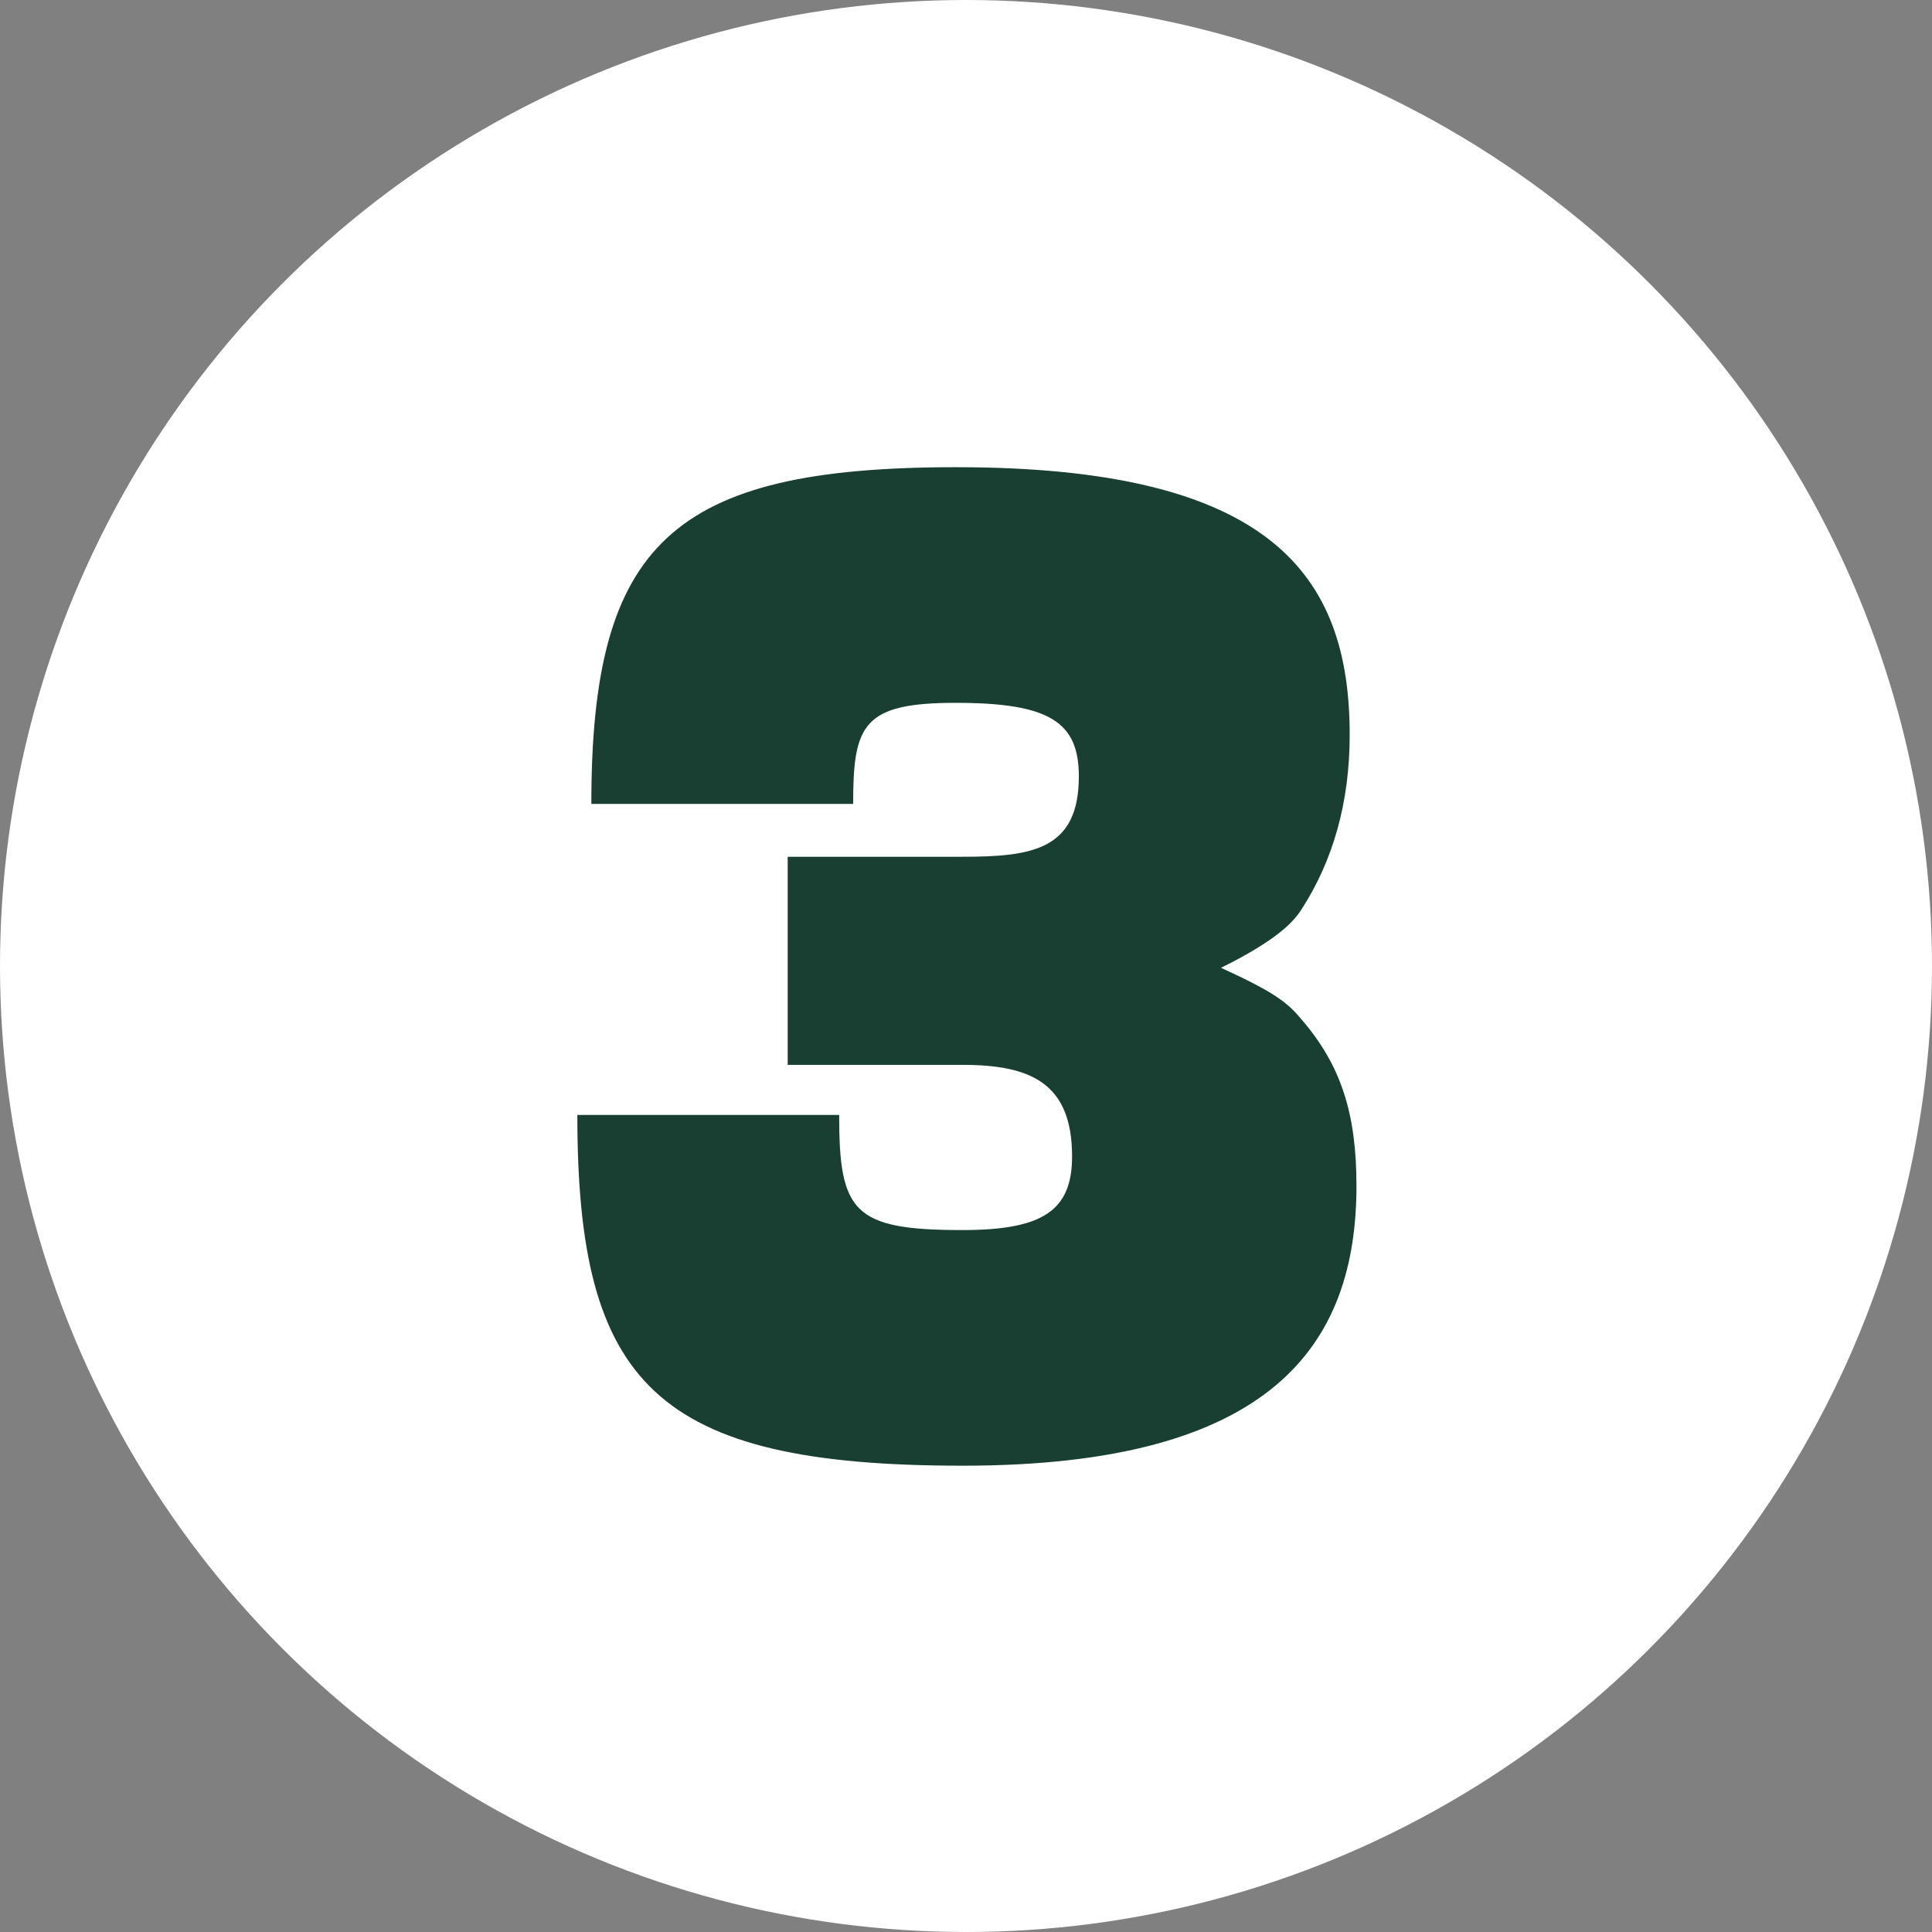
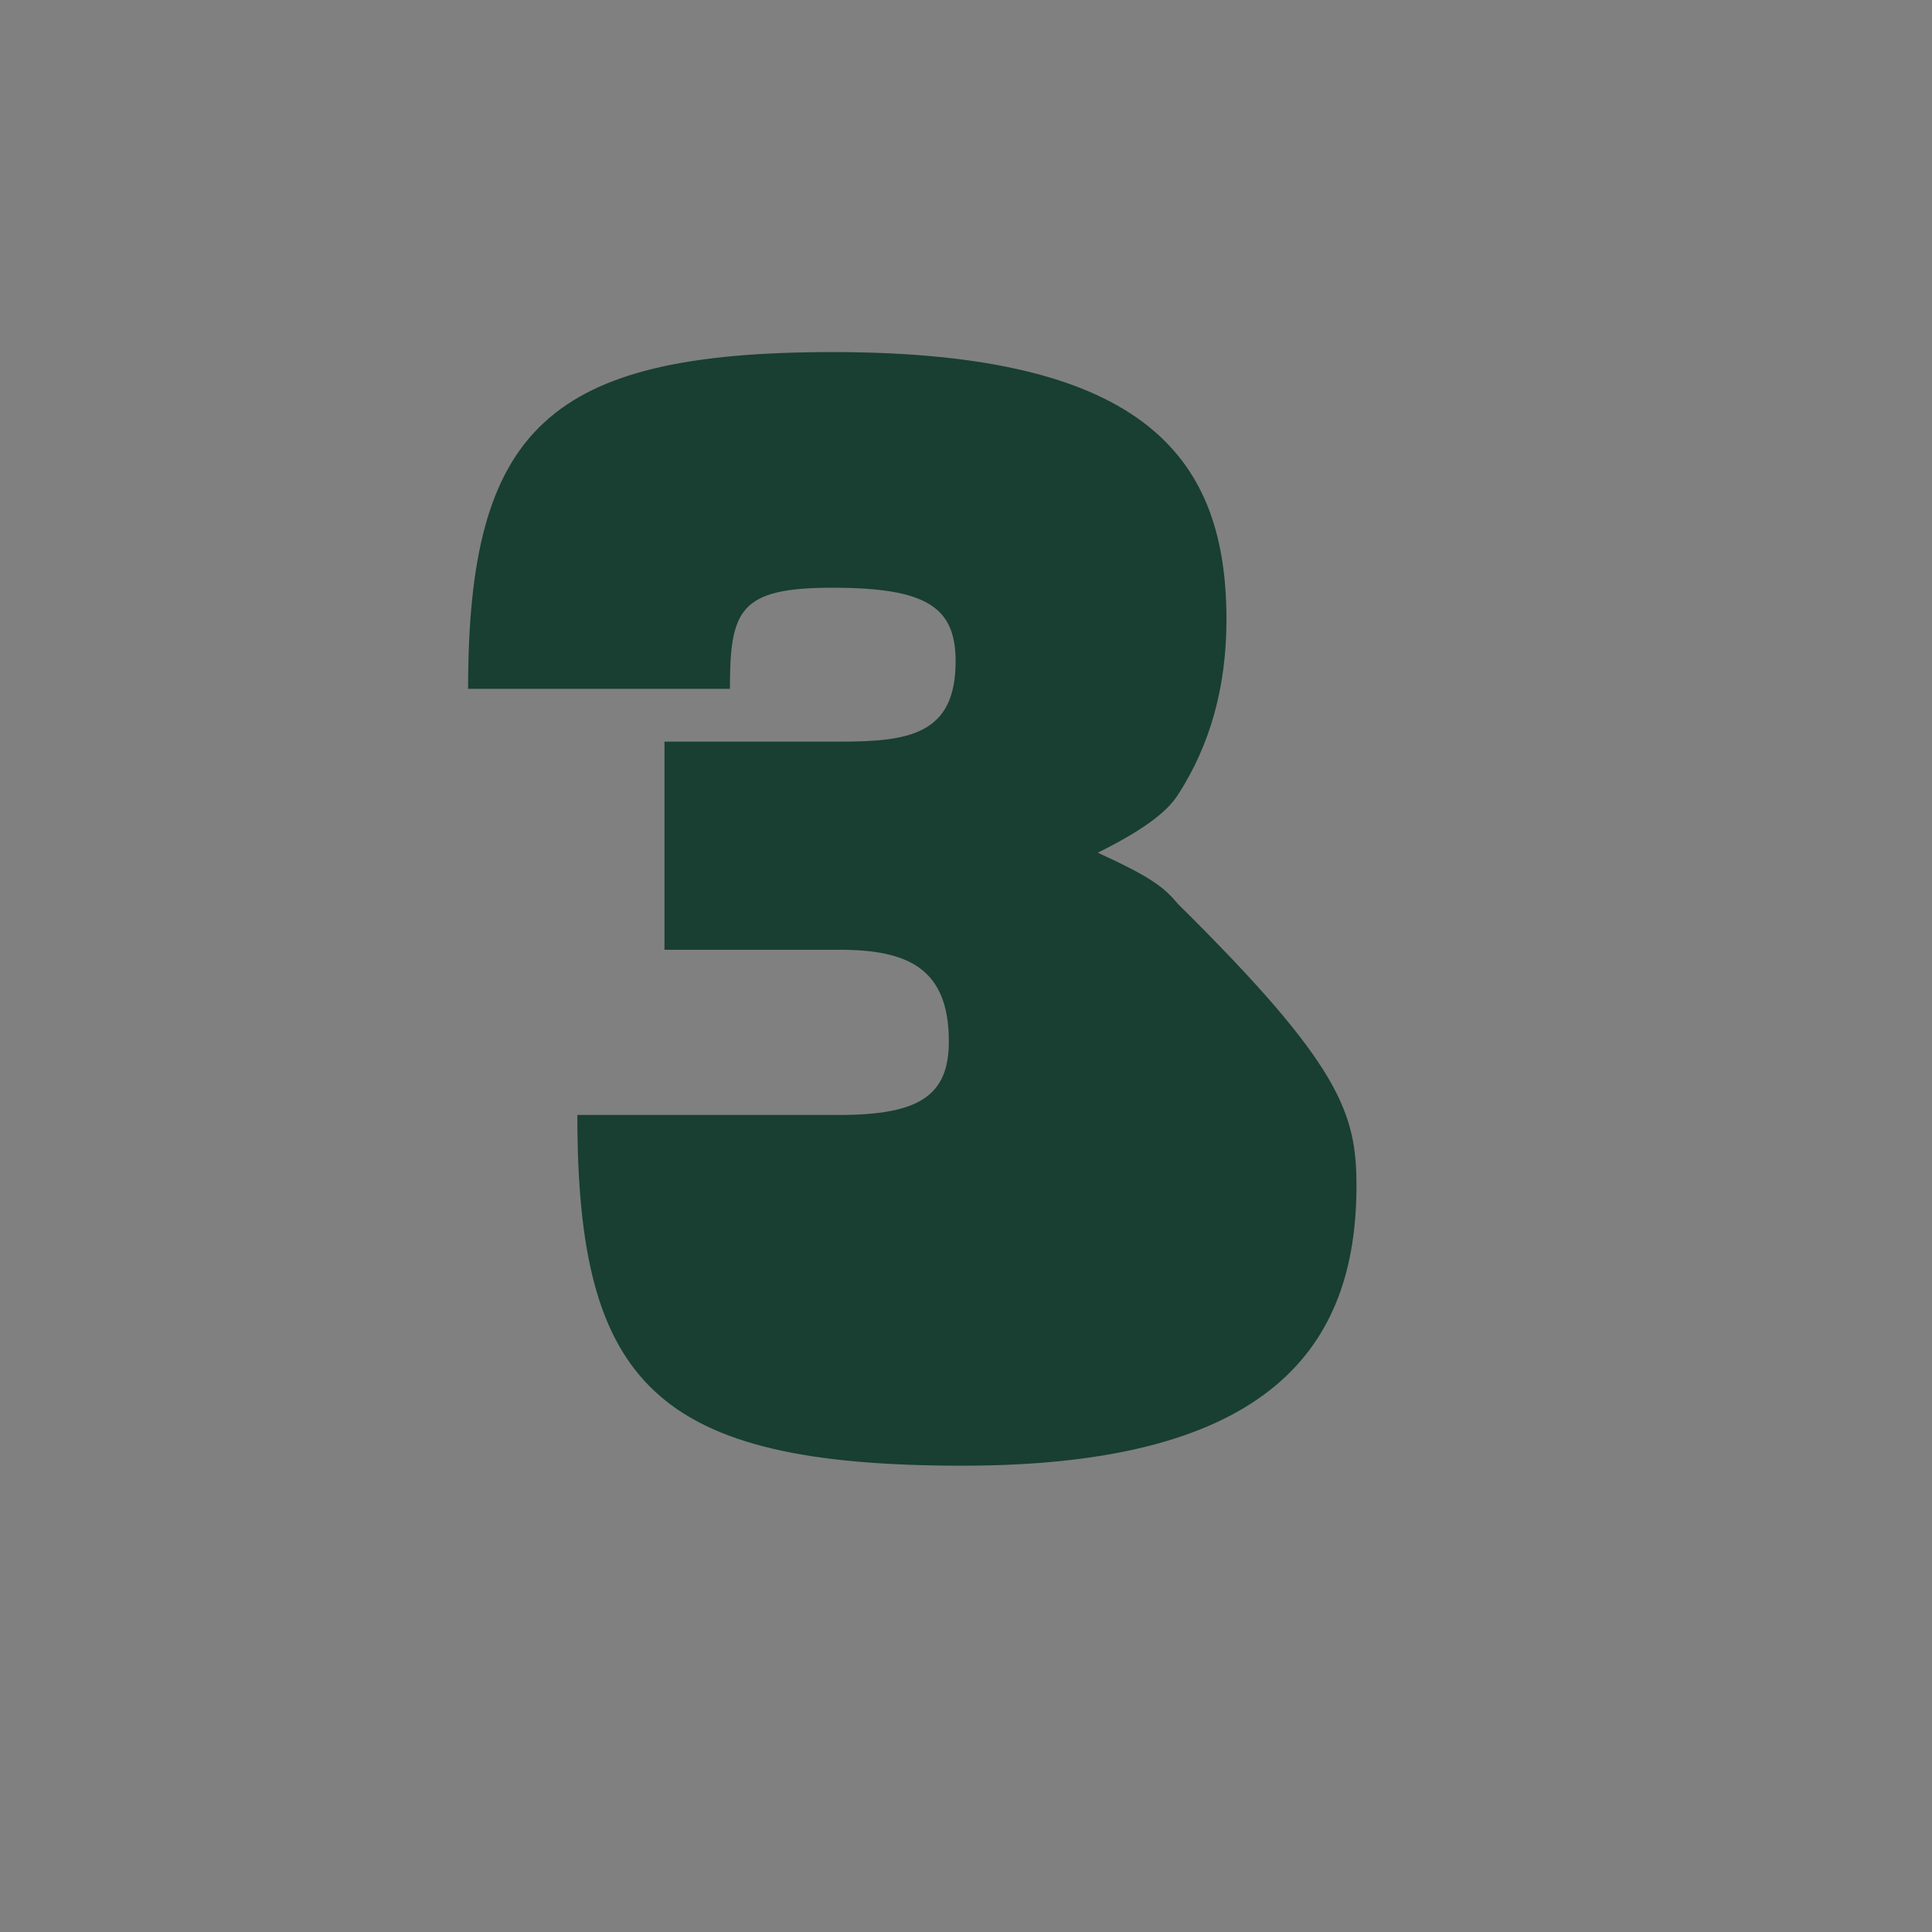
<svg xmlns="http://www.w3.org/2000/svg" version="1.1" id="Layer_1" x="0px" y="0px" viewBox="0 0 428 428" style="enable-background:new 0 0 428 428;" xml:space="preserve">
  <rect x="0" y="0" width="428" height="428" fill="#808080" stroke="none" />
  <style type="text/css">
	.st0{fill:#FFFFFF;}
	.st1{enable-background:new    ;}
	.st2{fill:#183F31;}
</style>
  <g id="Layer_1_00000167358449273421769310000013282758403658724491_">
-     <ellipse id="Ellipse_1" class="st0" cx="214" cy="214" rx="214" ry="214" />
-   </g>
+     </g>
  <g id="Layer_5">
    <g class="st1">
-       <path class="st2" d="M300.5,262.7c0,35.3-18.7,62-87.2,62c-68.2,0-85.4-18.1-85.4-77.7h58c0,21.5,3.1,25.5,27.3,25.5    c17.8,0,24.3-4.3,24.3-16.3c0-16.3-9.2-20.3-24.3-20.3h-38.7v-46.1h38.7c15.4,0,25.8-1.5,25.8-17.8c0-12-6.4-16.3-27.3-16.3    c-20.6,0-22.7,4.9-22.7,22.4h-58c0-57.7,17.8-74.6,80.8-74.6c70,0,87.2,24,87.2,59.3c0,15-3.7,27.9-10.7,38.7    c-1.8,2.8-5.5,6.8-17.8,12.9c12,5.5,14.7,7.7,17.8,11.4C297.1,236,300.5,246.7,300.5,262.7z" />
+       <path class="st2" d="M300.5,262.7c0,35.3-18.7,62-87.2,62c-68.2,0-85.4-18.1-85.4-77.7h58c17.8,0,24.3-4.3,24.3-16.3c0-16.3-9.2-20.3-24.3-20.3h-38.7v-46.1h38.7c15.4,0,25.8-1.5,25.8-17.8c0-12-6.4-16.3-27.3-16.3    c-20.6,0-22.7,4.9-22.7,22.4h-58c0-57.7,17.8-74.6,80.8-74.6c70,0,87.2,24,87.2,59.3c0,15-3.7,27.9-10.7,38.7    c-1.8,2.8-5.5,6.8-17.8,12.9c12,5.5,14.7,7.7,17.8,11.4C297.1,236,300.5,246.7,300.5,262.7z" />
    </g>
  </g>
</svg>